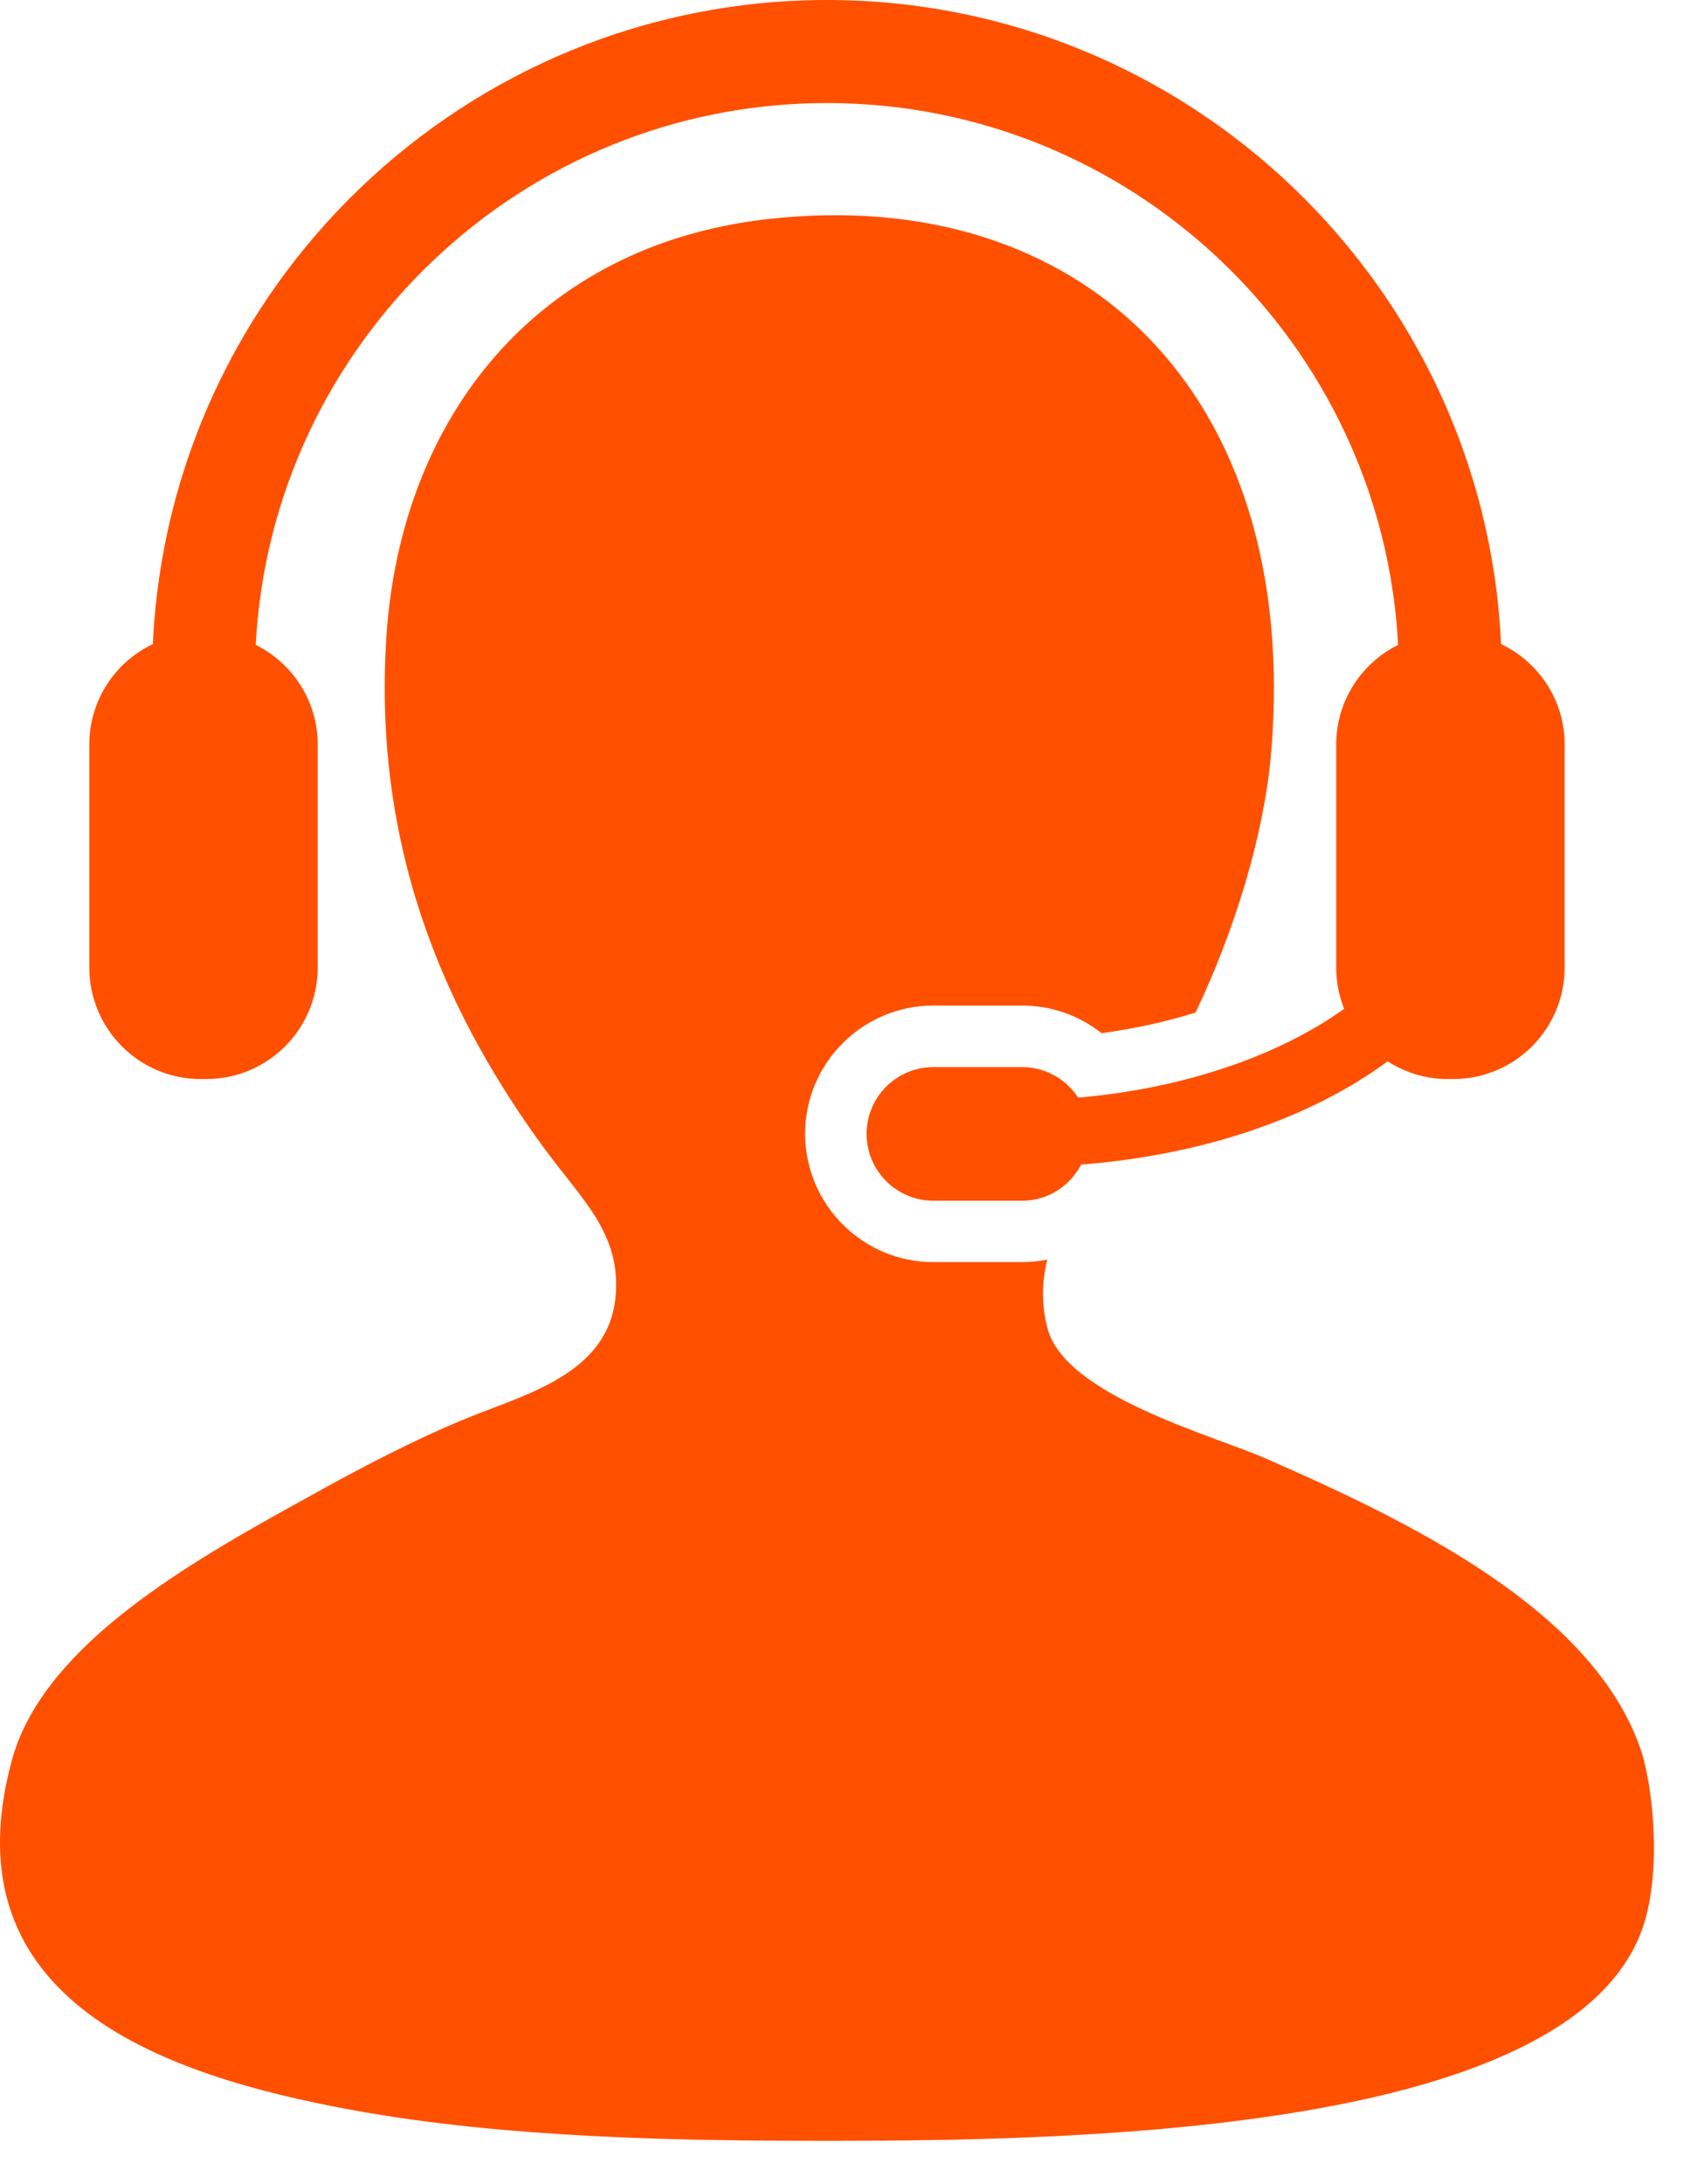
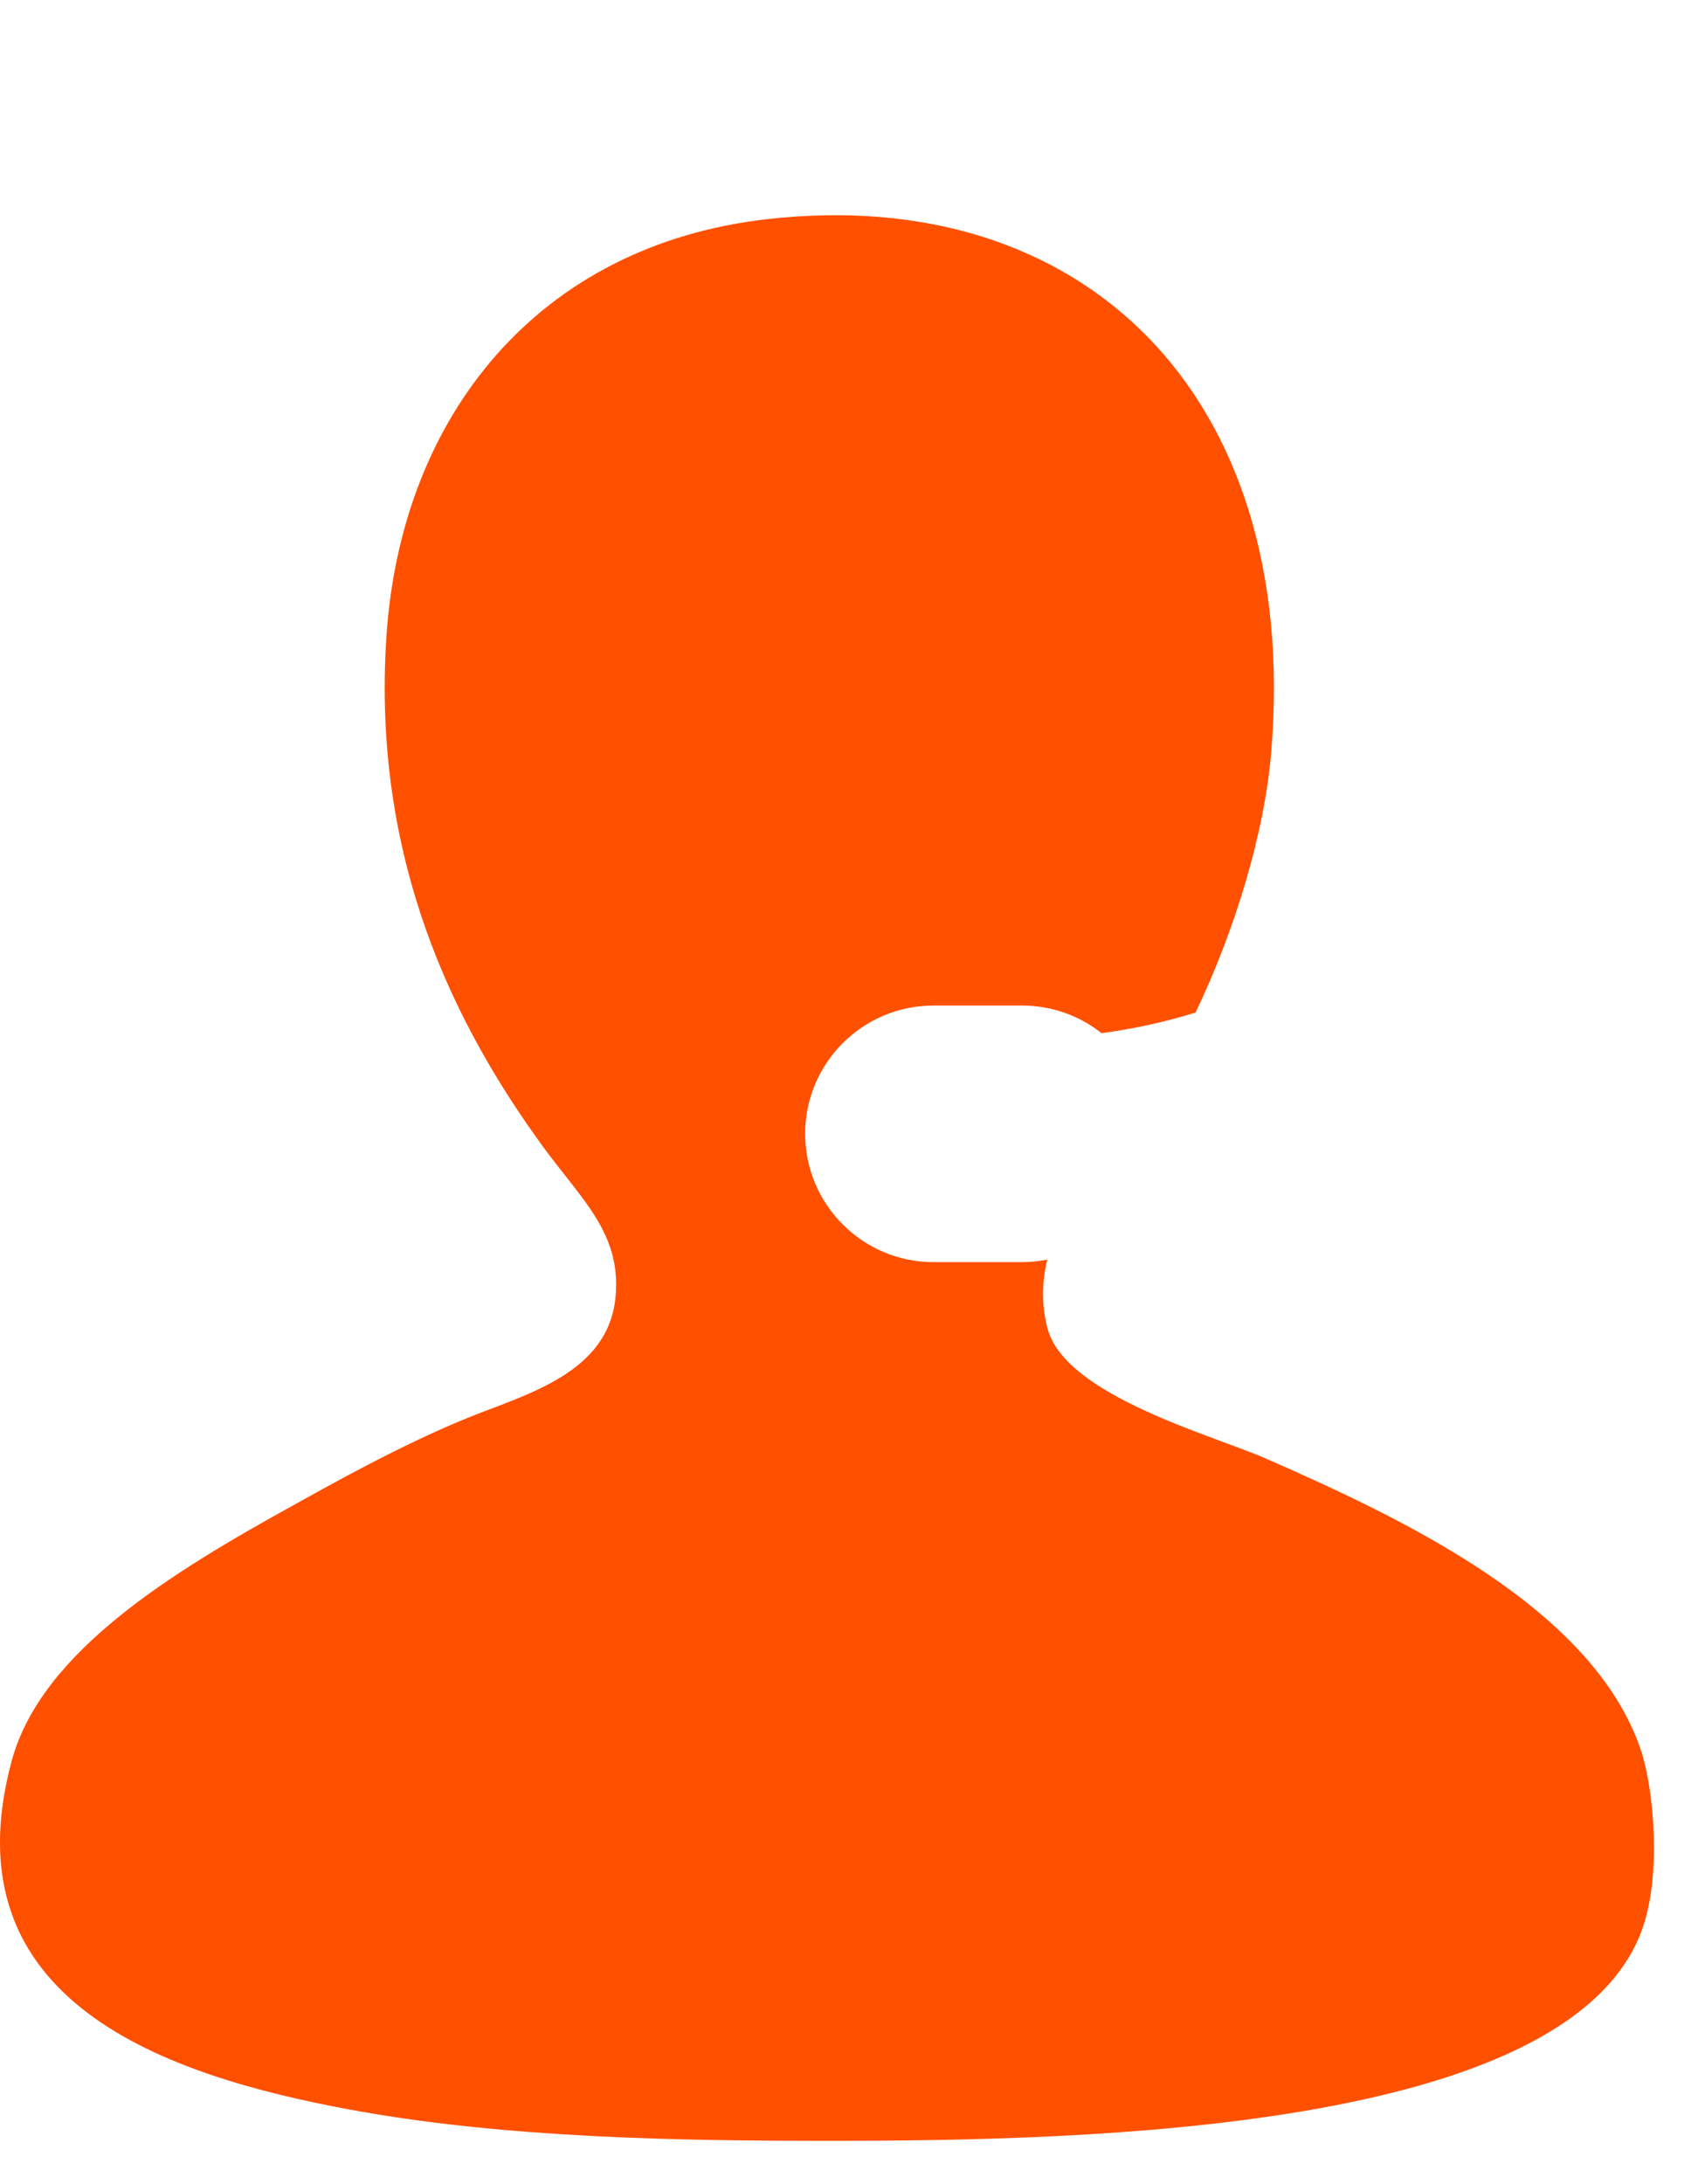
<svg xmlns="http://www.w3.org/2000/svg" width="35" height="45" viewBox="0 0 35 45" fill="none">
  <path d="M33.824 36.061C32.837 33.123 28.903 31.284 26.098 30.052C24.999 29.57 21.957 28.754 21.592 27.37C21.461 26.872 21.478 26.402 21.586 25.952C21.417 25.984 21.245 26.003 21.068 26.003H19.24C17.781 26.003 16.596 24.816 16.596 23.358C16.596 21.901 17.782 20.717 19.24 20.717H21.068C21.671 20.717 22.244 20.921 22.706 21.286C23.382 21.195 24.035 21.051 24.644 20.861C25.443 19.187 26.067 17.184 26.206 15.46C26.803 8.086 22.282 3.771 15.799 4.517C11.086 5.059 8.271 8.574 7.966 13.098C7.658 17.71 9.368 21.116 11.185 23.614C11.98 24.707 12.816 25.409 12.687 26.726C12.538 28.282 10.874 28.716 9.683 29.194C8.273 29.761 6.754 30.62 6.036 31.018C3.565 32.383 0.852 34.026 0.242 36.275C-1.108 41.258 3.452 42.767 7.216 43.464C10.447 44.06 14.09 44.107 17.086 44.107C22.506 44.107 32.252 43.89 33.824 39.816C34.271 38.66 34.079 36.818 33.824 36.061Z" fill="#FF5000" />
-   <path d="M22.224 22.614C21.976 22.236 21.552 21.985 21.069 21.985H19.241C18.479 21.985 17.863 22.601 17.863 23.36C17.863 24.122 18.479 24.738 19.241 24.738H21.069C21.602 24.738 22.055 24.434 22.284 23.994C24.831 23.794 27.048 23.015 28.603 21.866C28.96 22.096 29.383 22.231 29.839 22.231H29.953C31.224 22.231 32.251 21.203 32.251 19.931V15.34C32.251 14.426 31.715 13.637 30.941 13.27C30.604 5.898 24.501 0 17.046 0C9.591 0 3.487 5.898 3.151 13.27C2.376 13.637 1.841 14.426 1.841 15.34V19.931C1.841 21.203 2.869 22.231 4.136 22.231H4.252C5.521 22.231 6.549 21.203 6.549 19.931V15.34C6.549 14.439 6.028 13.662 5.271 13.286C5.599 7.074 10.754 2.123 17.046 2.123C23.336 2.123 28.493 7.074 28.819 13.286C28.063 13.662 27.543 14.439 27.543 15.34V19.931C27.543 20.236 27.602 20.52 27.706 20.785C26.367 21.743 24.418 22.426 22.224 22.614Z" fill="#FF5000" />
</svg>